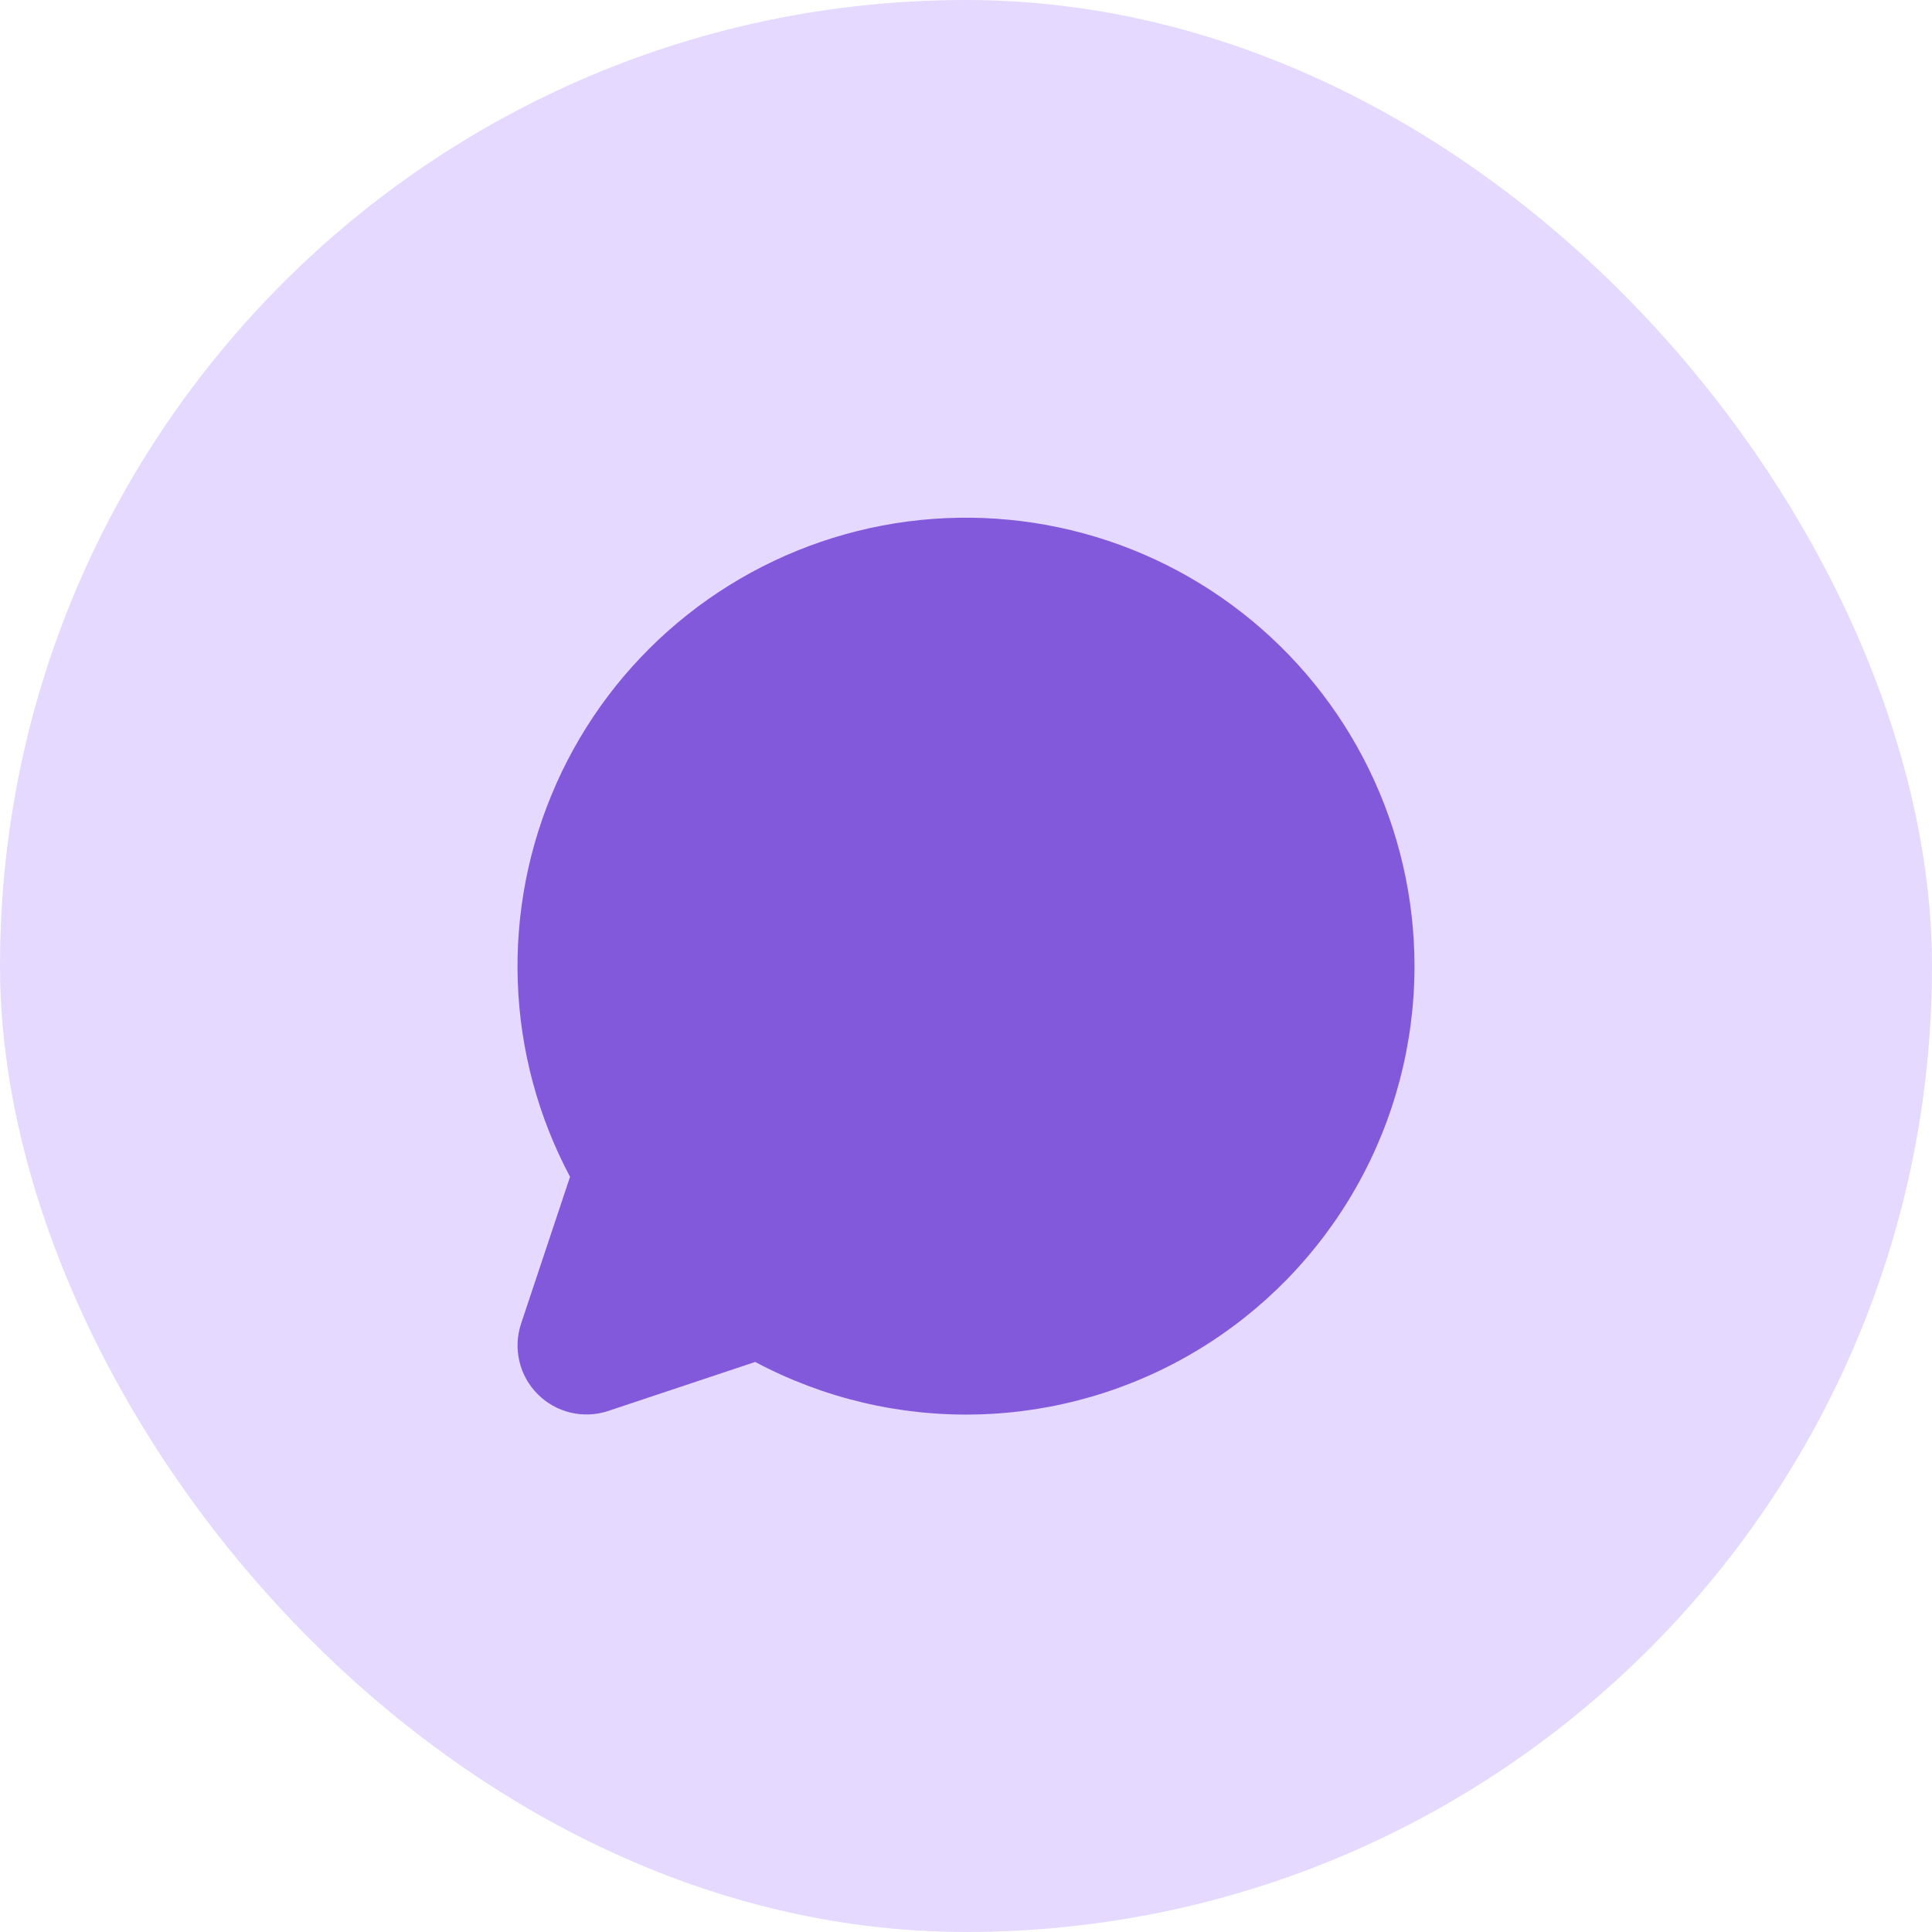
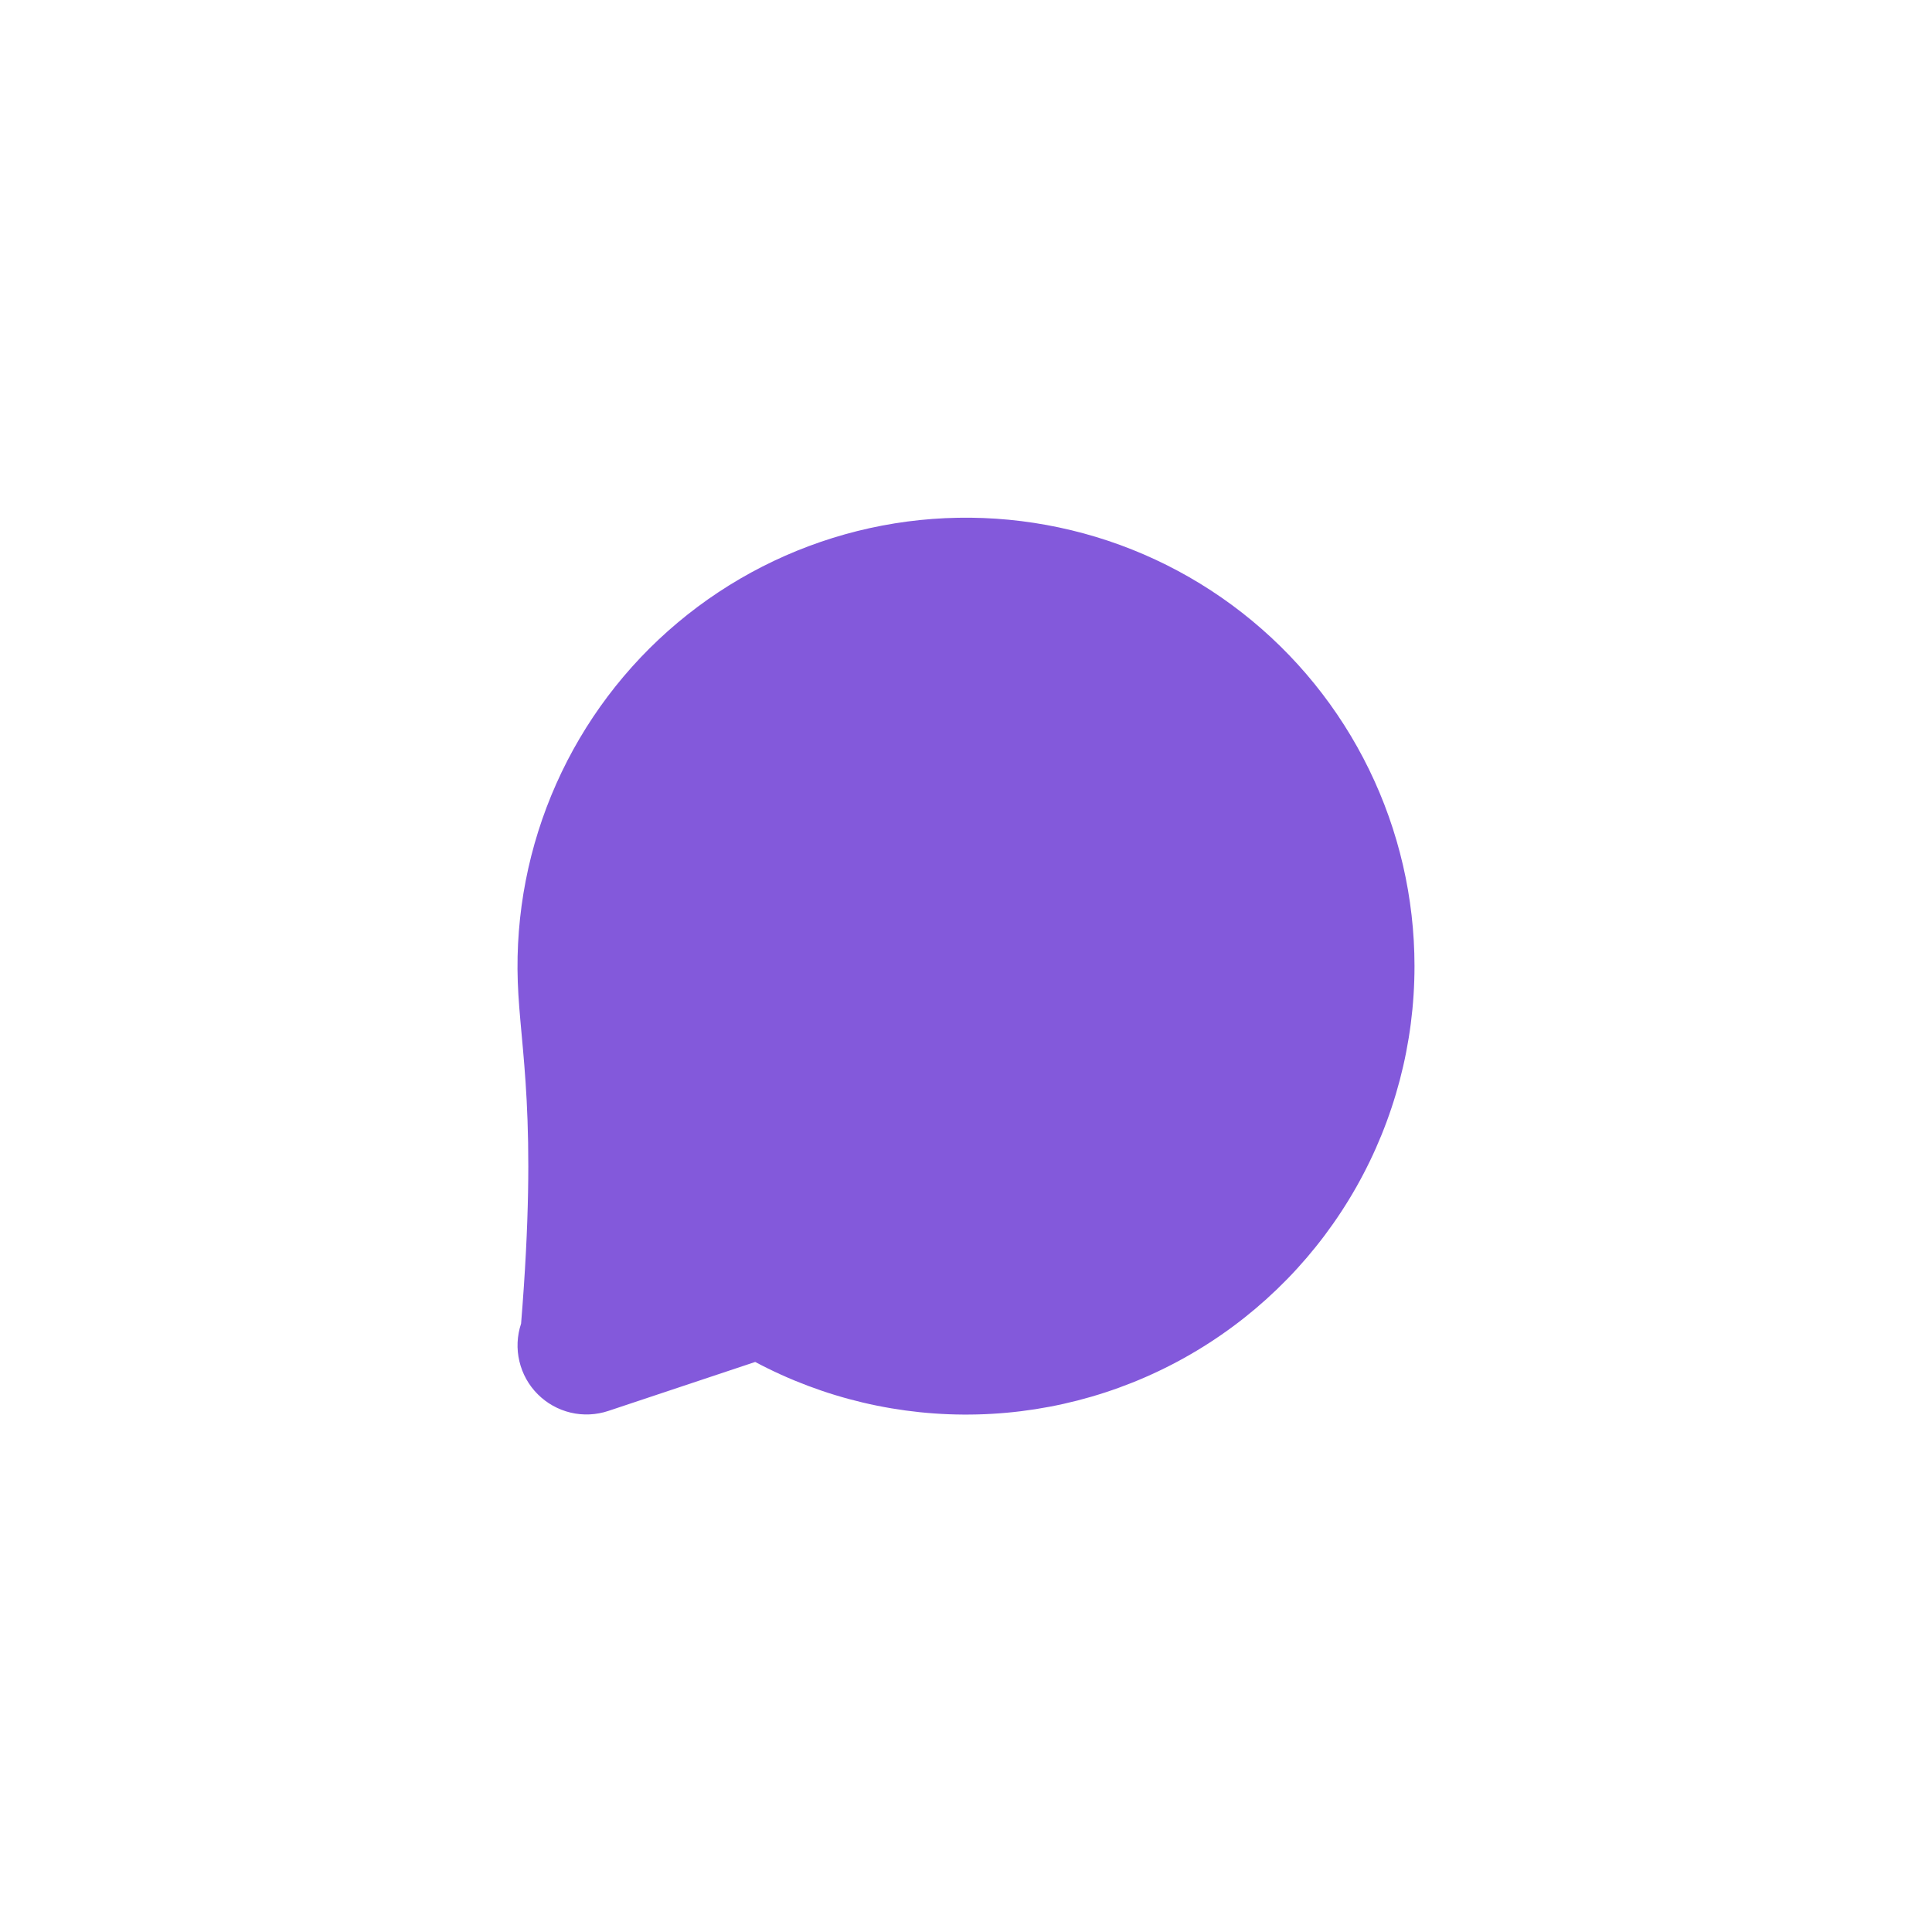
<svg xmlns="http://www.w3.org/2000/svg" width="56" height="56" viewBox="0 0 56 56" fill="none">
-   <rect width="56" height="56" rx="28" fill="#E6D9FF" />
-   <path d="M41 28C41.001 30.244 40.42 32.451 39.315 34.404C38.209 36.358 36.617 37.992 34.693 39.147C32.769 40.303 30.579 40.941 28.335 40.998C26.091 41.056 23.871 40.532 21.89 39.477L17.634 40.896C17.281 41.014 16.903 41.031 16.542 40.946C16.18 40.86 15.85 40.676 15.587 40.413C15.324 40.151 15.14 39.82 15.055 39.458C14.969 39.097 14.986 38.719 15.104 38.366L16.523 34.11C15.595 32.367 15.077 30.435 15.008 28.461C14.939 26.488 15.32 24.524 16.123 22.72C16.926 20.916 18.129 19.318 19.641 18.049C21.154 16.779 22.936 15.871 24.852 15.392C26.767 14.914 28.767 14.879 30.699 15.289C32.631 15.698 34.444 16.543 36 17.758C37.557 18.974 38.816 20.527 39.682 22.302C40.548 24.077 40.999 26.025 41 28Z" fill="#8359DB" />
+   <path d="M41 28C41.001 30.244 40.42 32.451 39.315 34.404C38.209 36.358 36.617 37.992 34.693 39.147C32.769 40.303 30.579 40.941 28.335 40.998C26.091 41.056 23.871 40.532 21.89 39.477L17.634 40.896C17.281 41.014 16.903 41.031 16.542 40.946C16.18 40.86 15.85 40.676 15.587 40.413C15.324 40.151 15.14 39.82 15.055 39.458C14.969 39.097 14.986 38.719 15.104 38.366C15.595 32.367 15.077 30.435 15.008 28.461C14.939 26.488 15.32 24.524 16.123 22.72C16.926 20.916 18.129 19.318 19.641 18.049C21.154 16.779 22.936 15.871 24.852 15.392C26.767 14.914 28.767 14.879 30.699 15.289C32.631 15.698 34.444 16.543 36 17.758C37.557 18.974 38.816 20.527 39.682 22.302C40.548 24.077 40.999 26.025 41 28Z" fill="#8359DB" />
</svg>